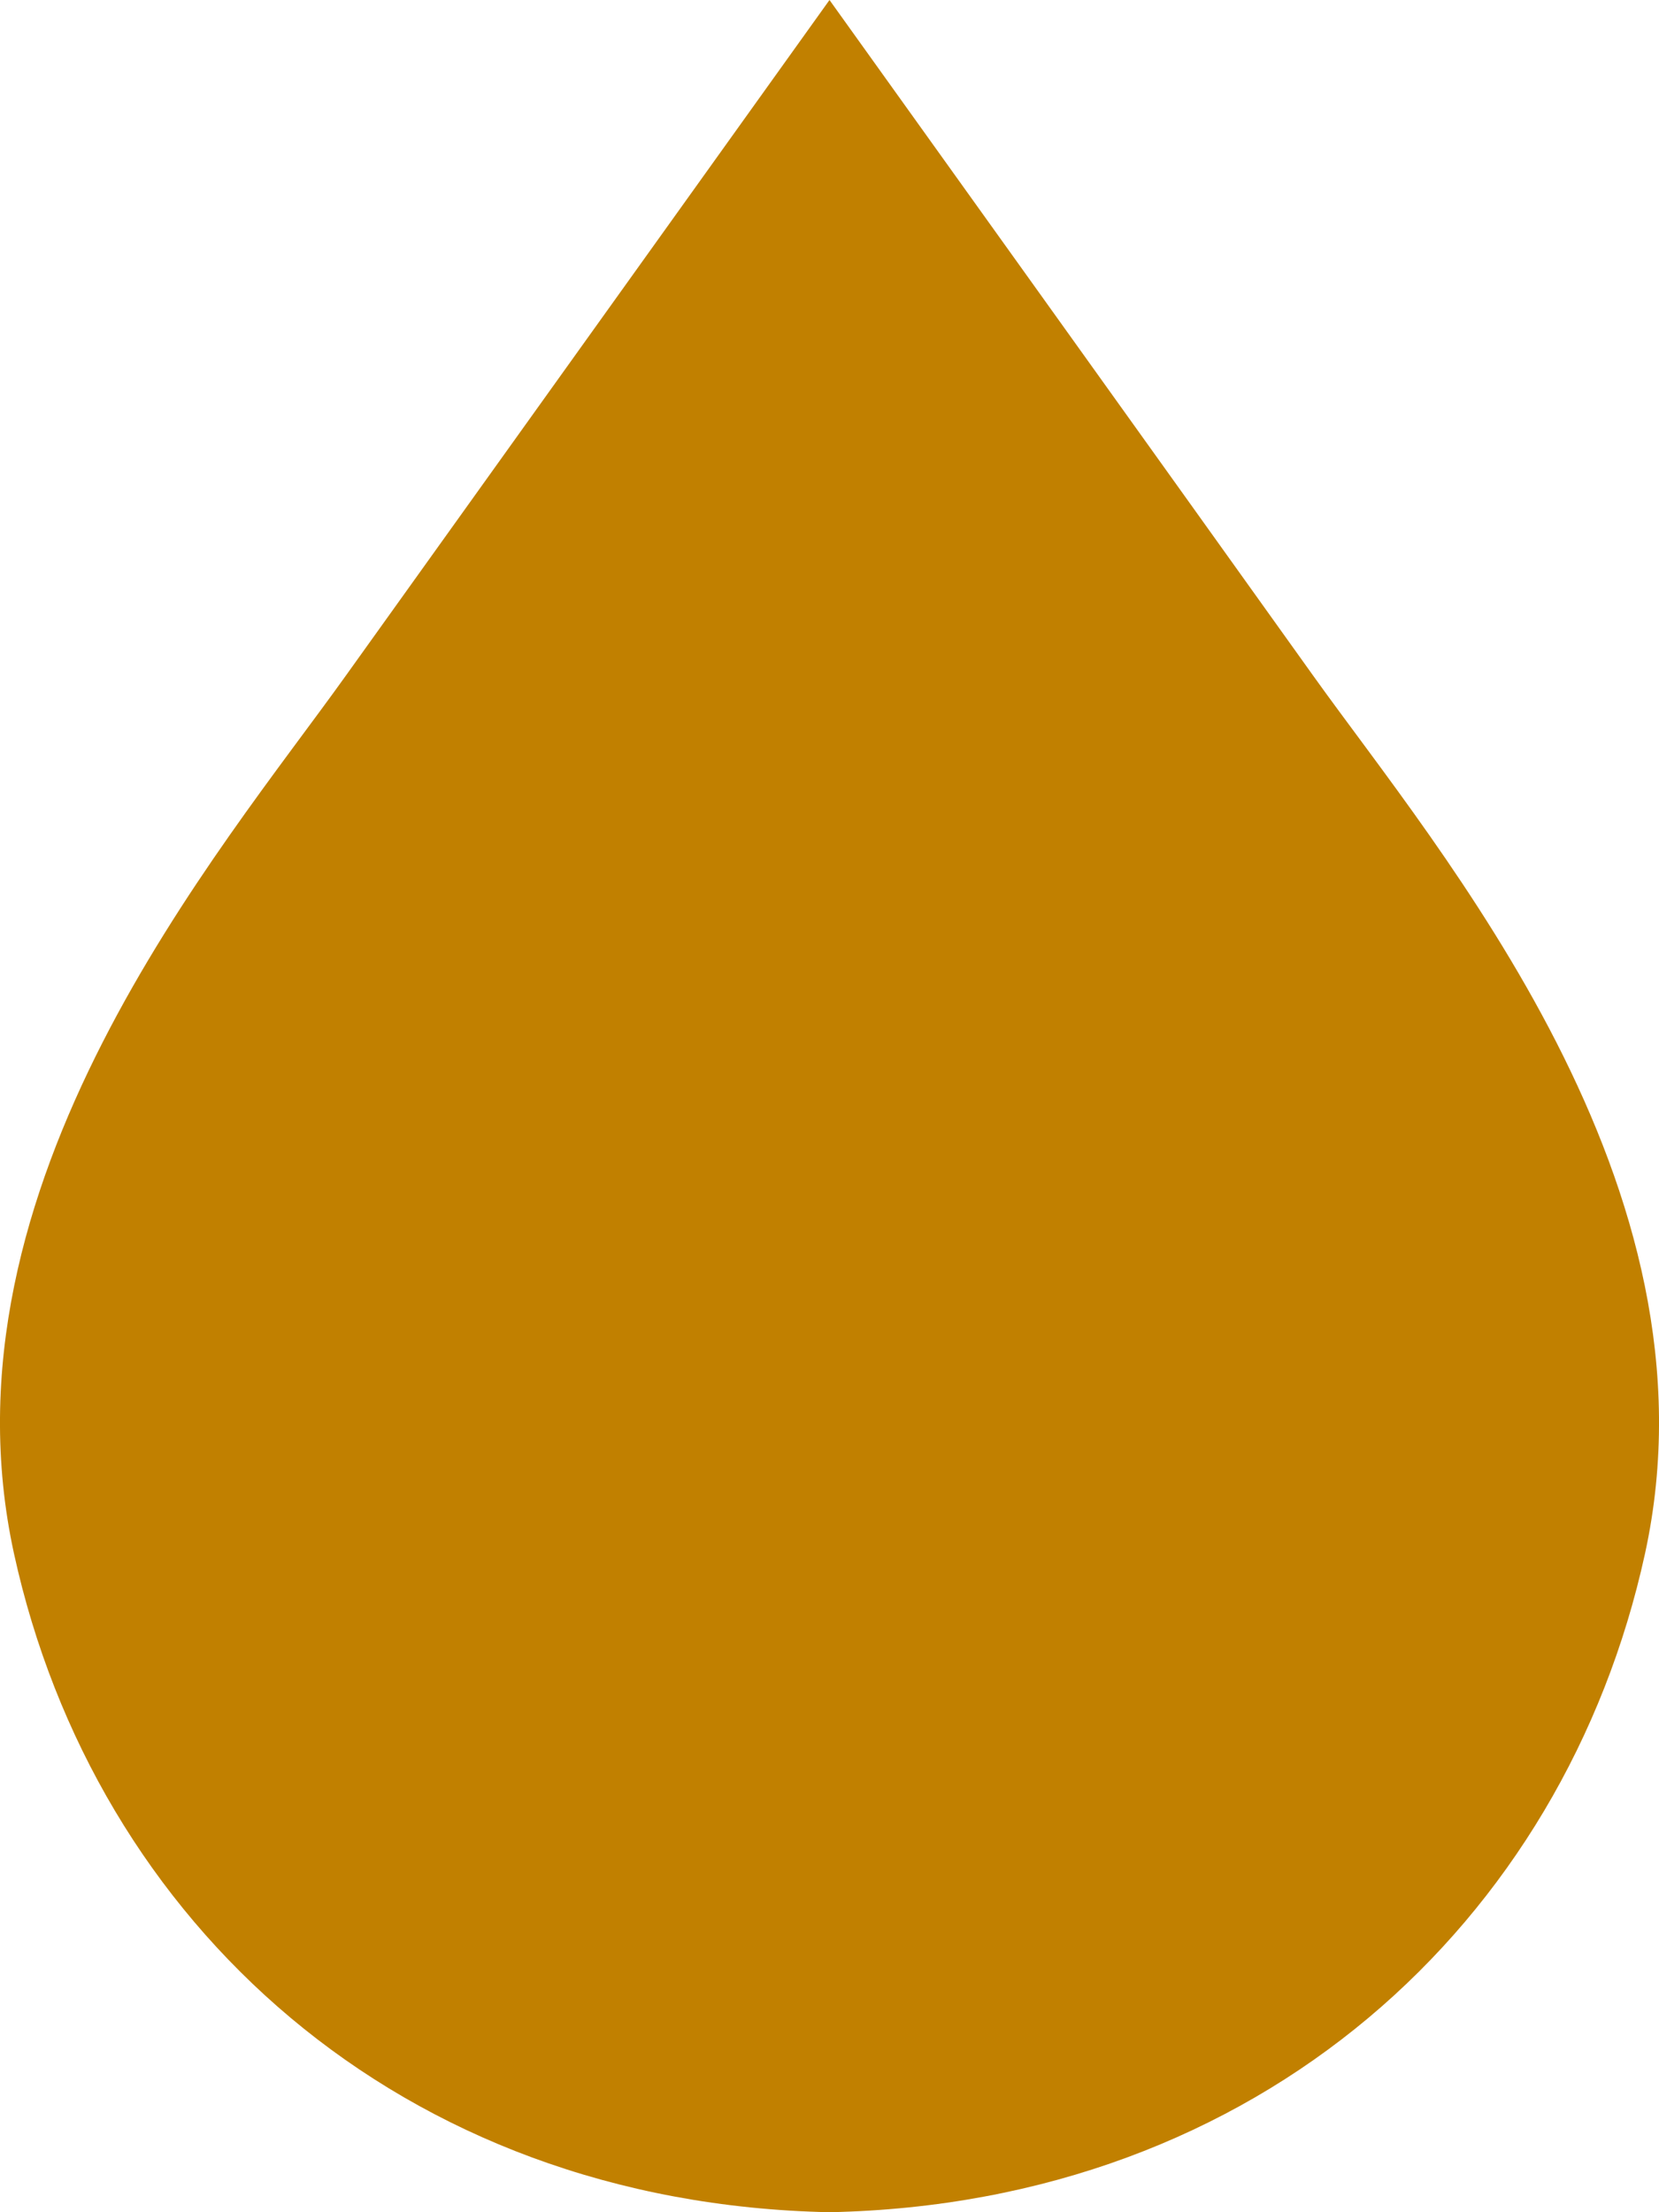
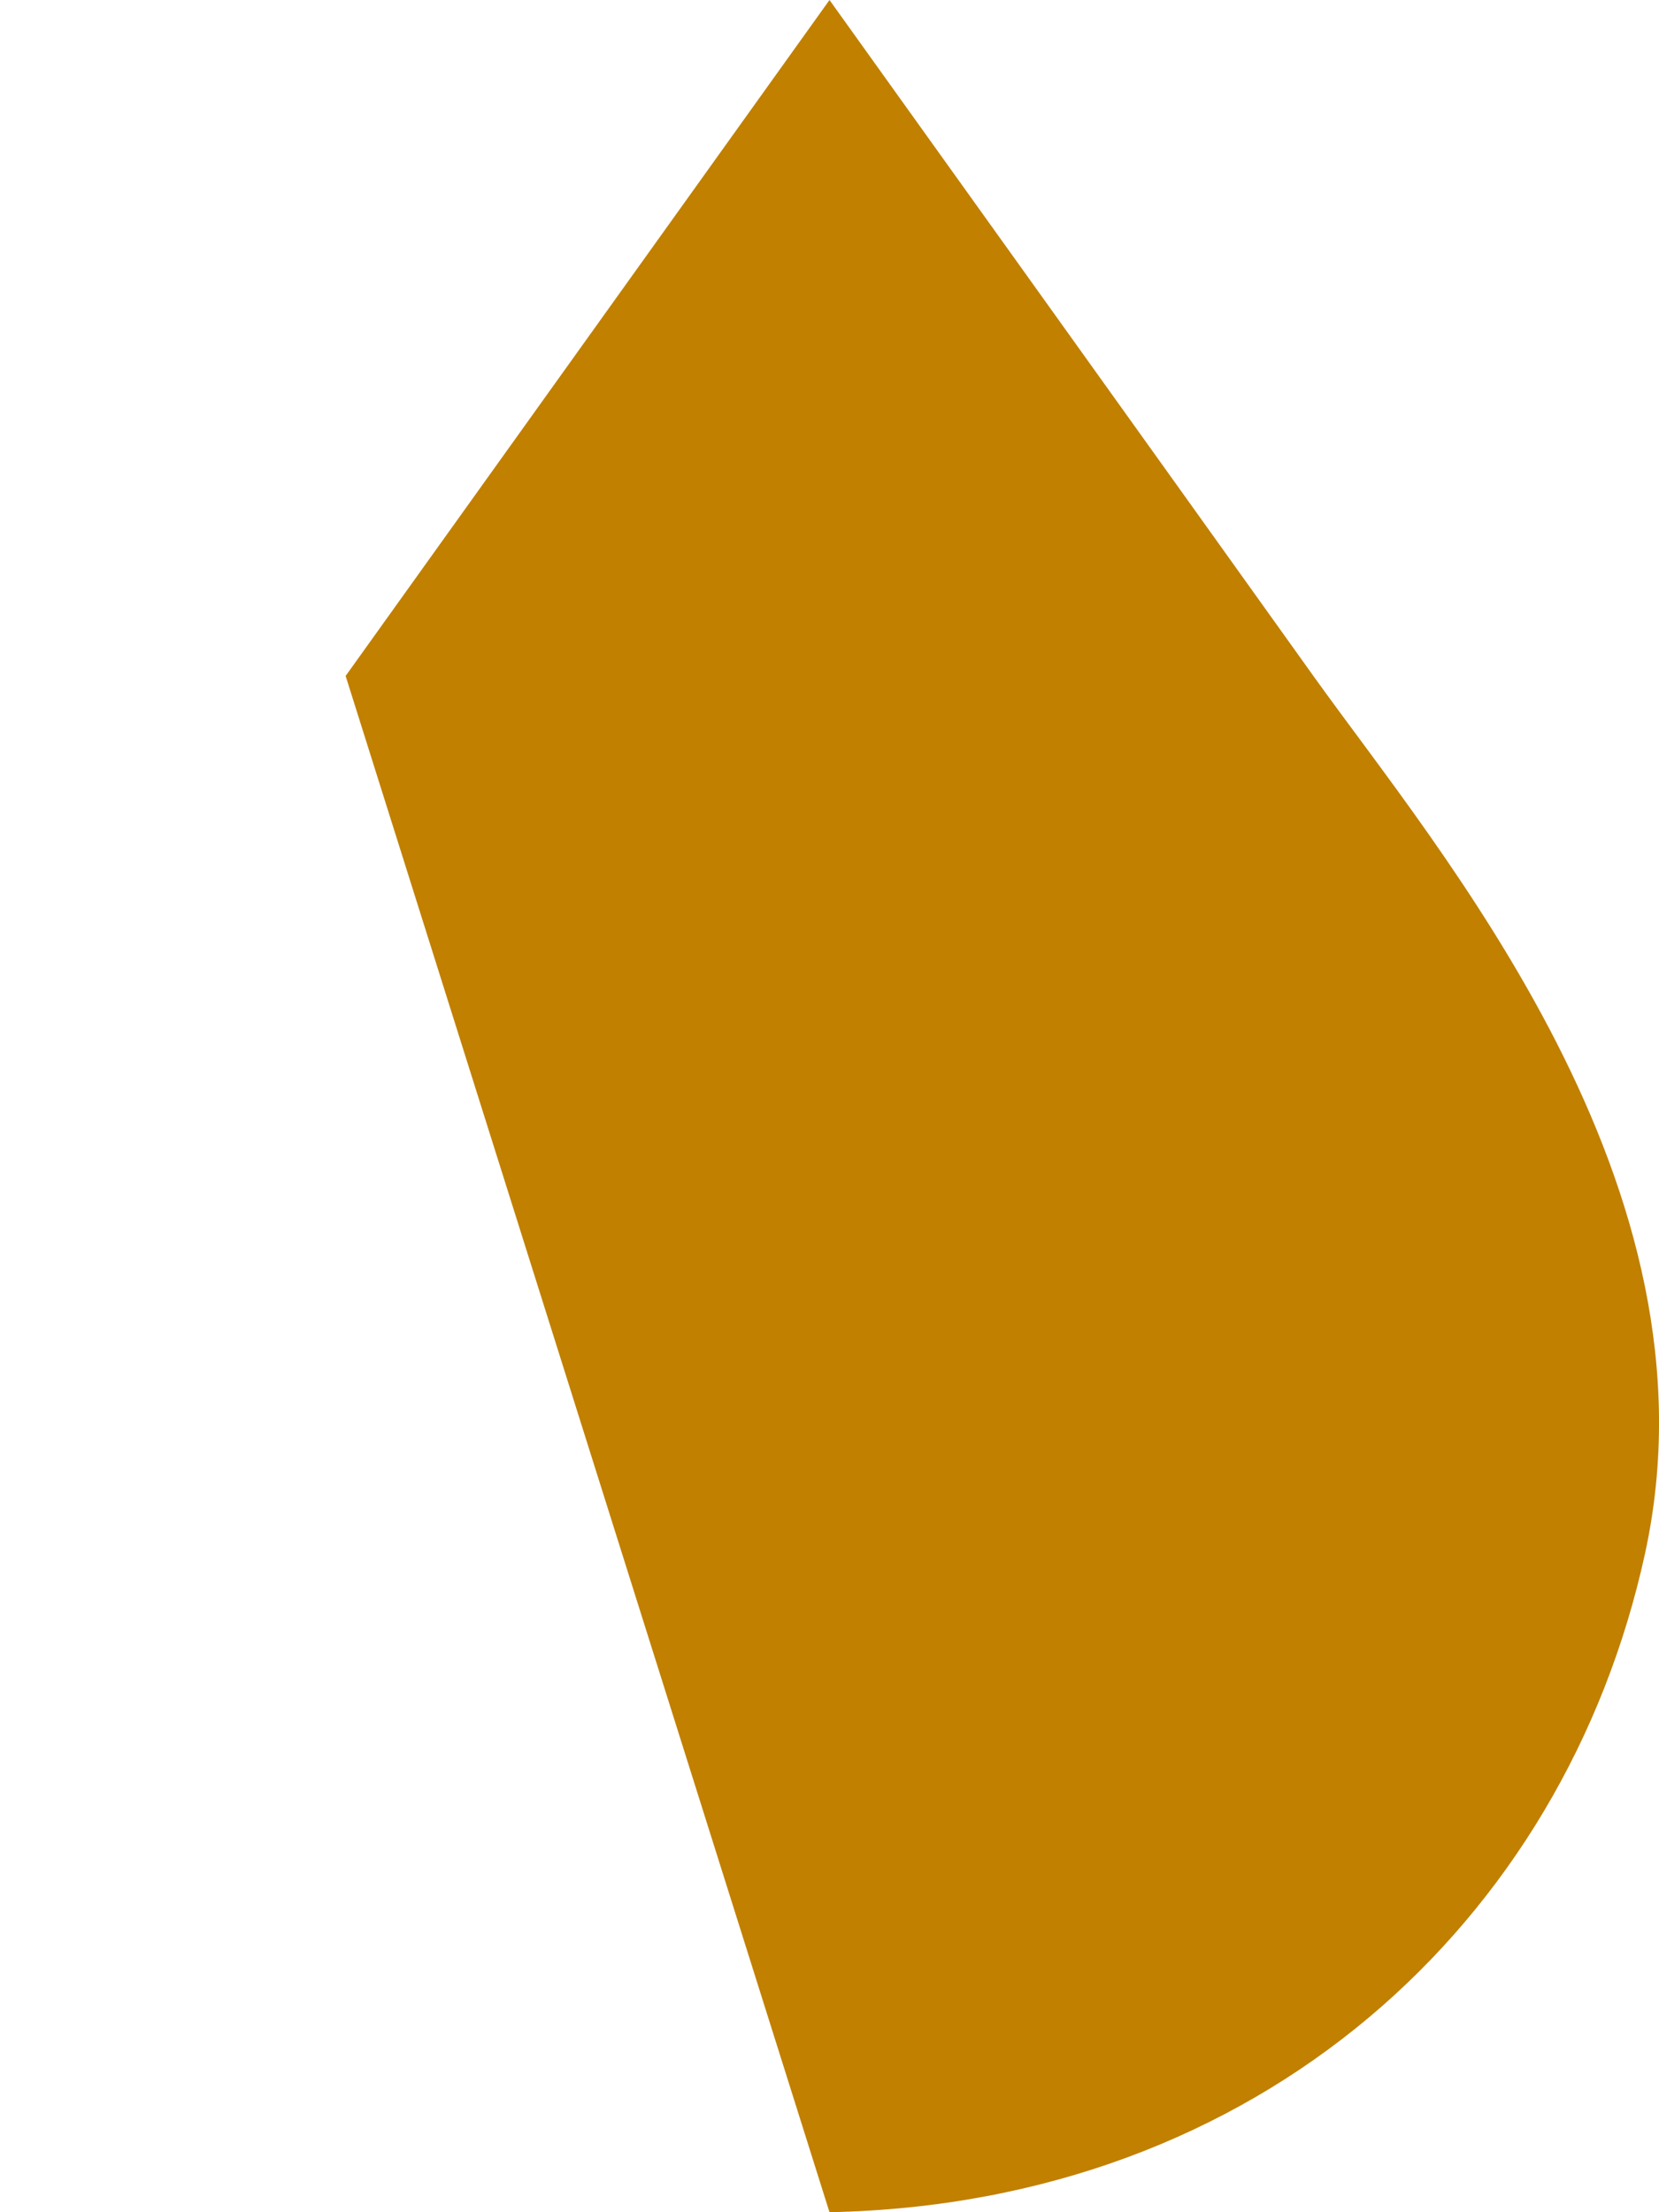
<svg xmlns="http://www.w3.org/2000/svg" width="15" height="20" viewBox="0 0 15 20">
-   <path d="M7.5 20c3.889-.08 6.644-2.619 7.373-5.952.729-3.334-1.864-6.35-2.998-7.937C10.741 4.524 7.5 0 7.5 0L3.125 6.111C1.991 7.698-.602 10.714.127 14.048.857 17.38 3.611 19.92 7.5 20" fill="#C18000" fill-rule="evenodd" />
+   <path d="M7.5 20c3.889-.08 6.644-2.619 7.373-5.952.729-3.334-1.864-6.35-2.998-7.937C10.741 4.524 7.5 0 7.5 0L3.125 6.111" fill="#C18000" fill-rule="evenodd" />
</svg>